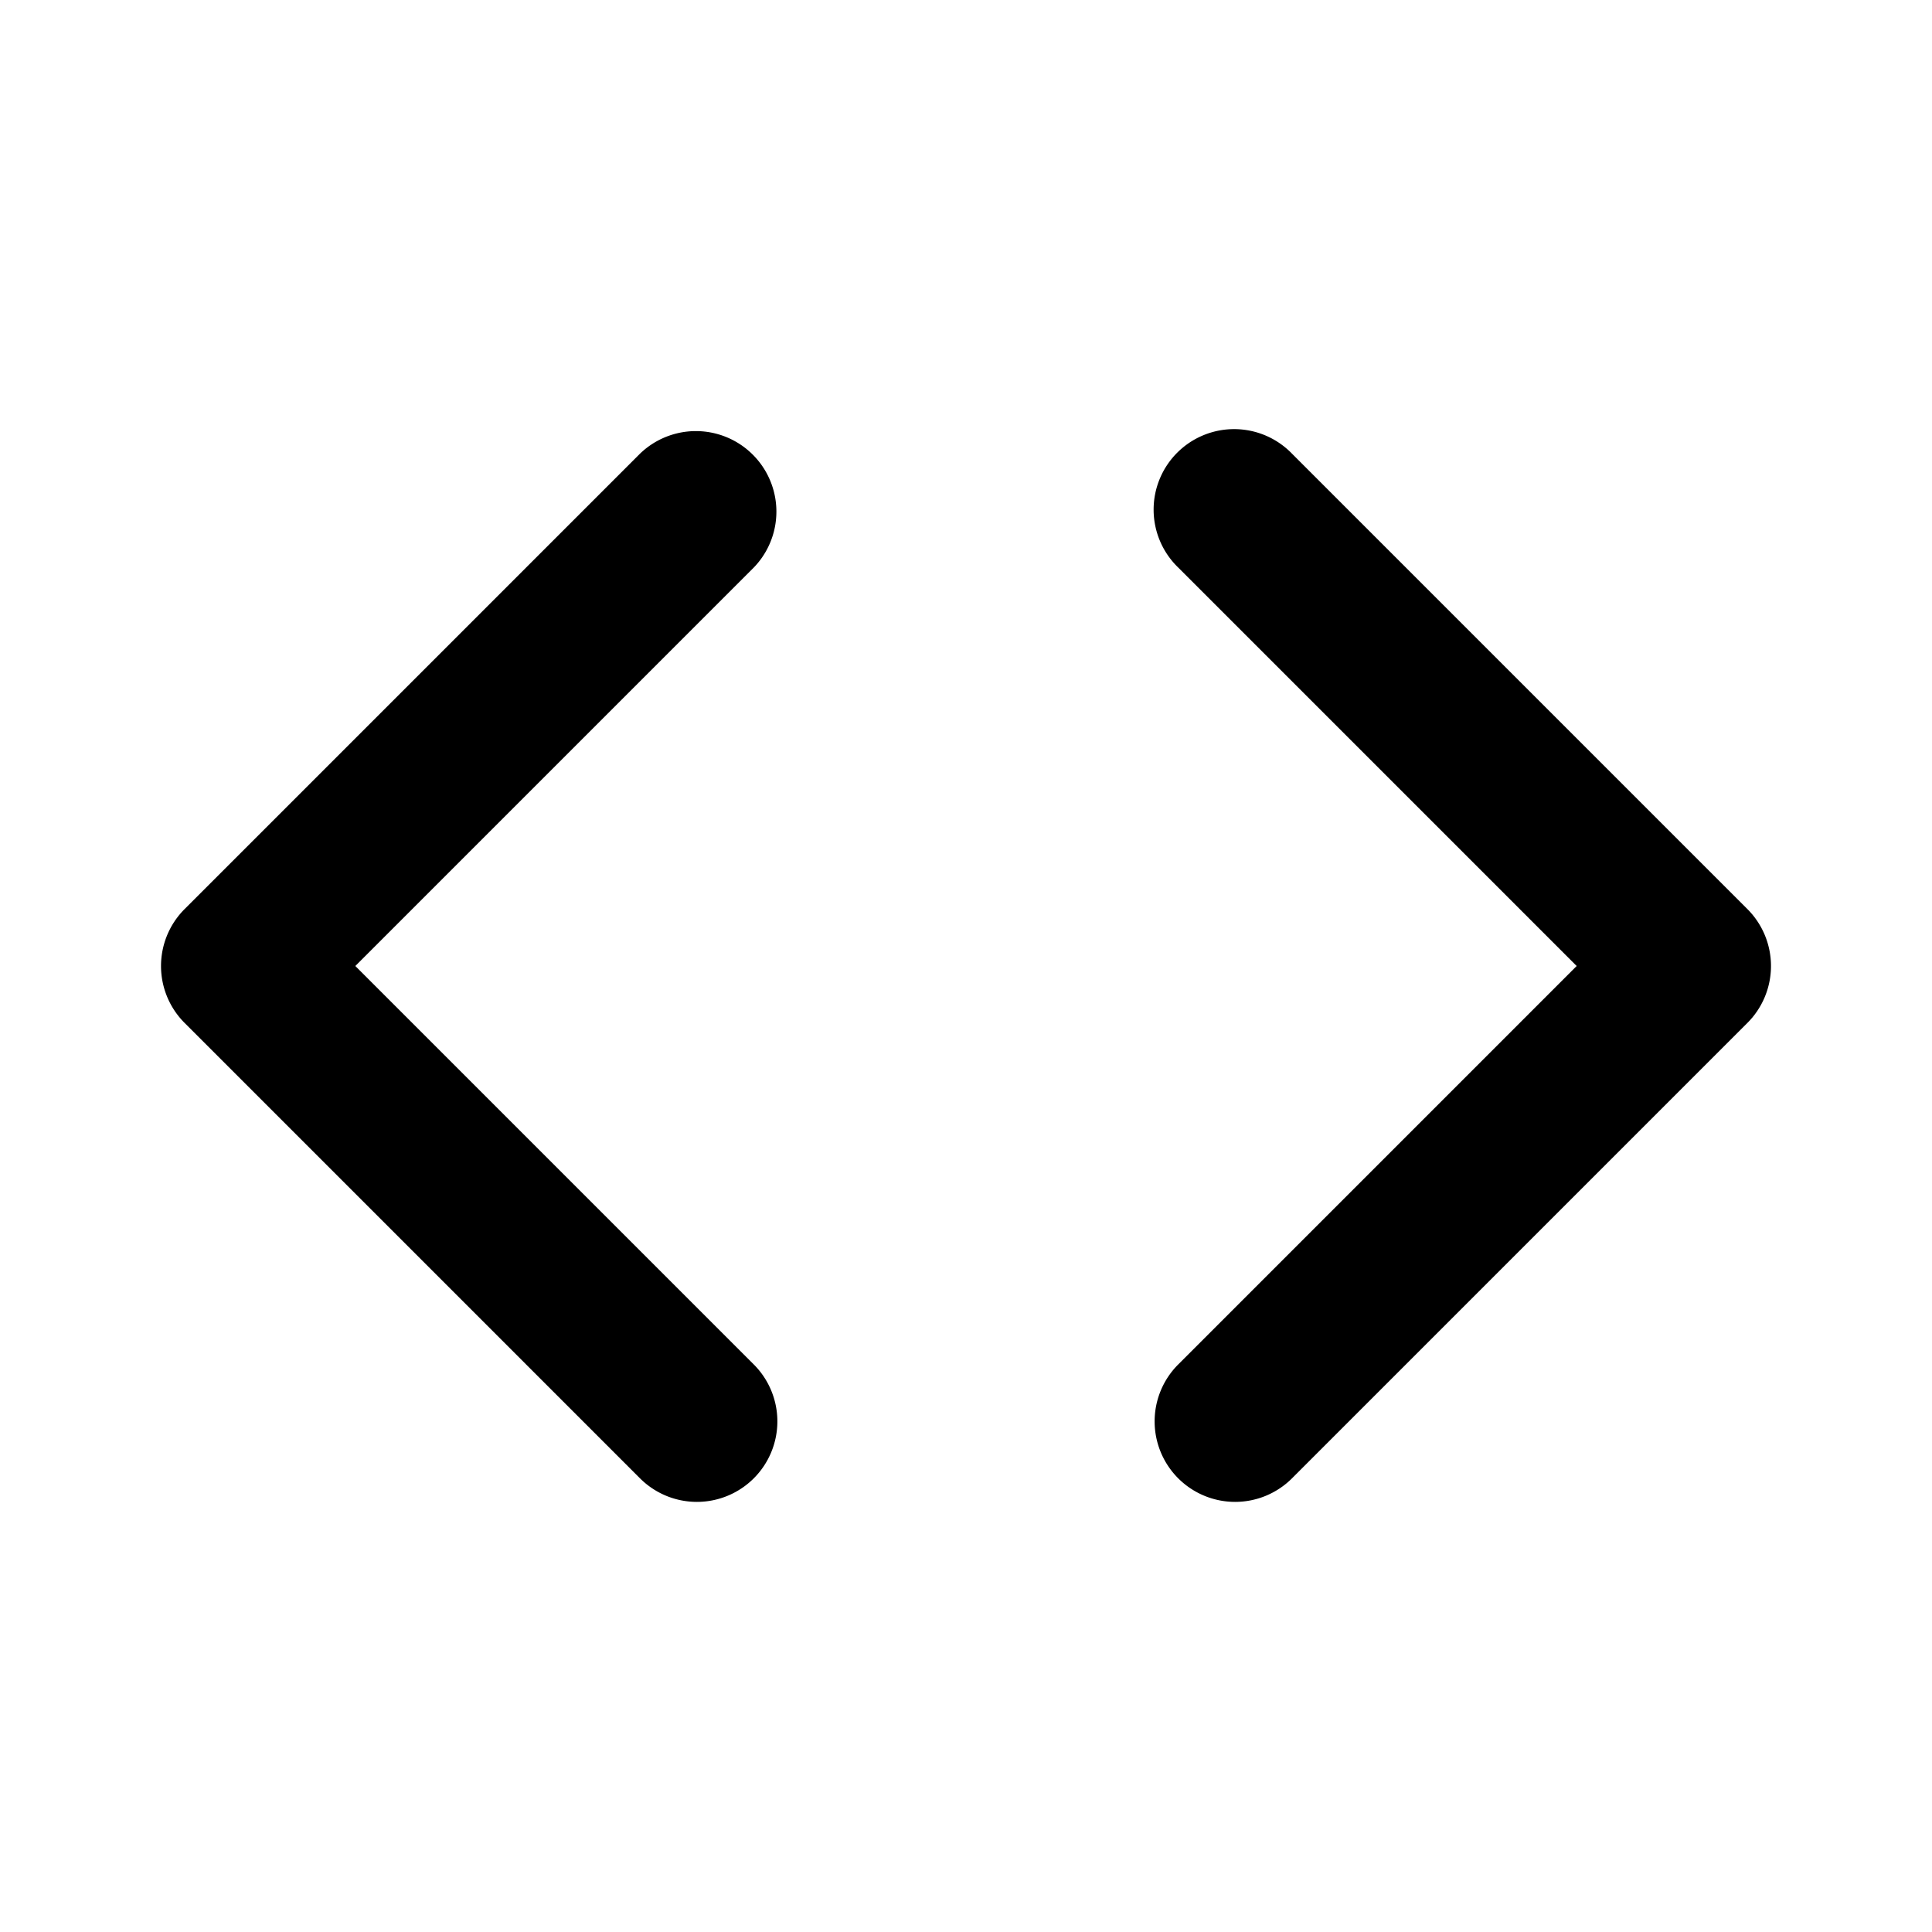
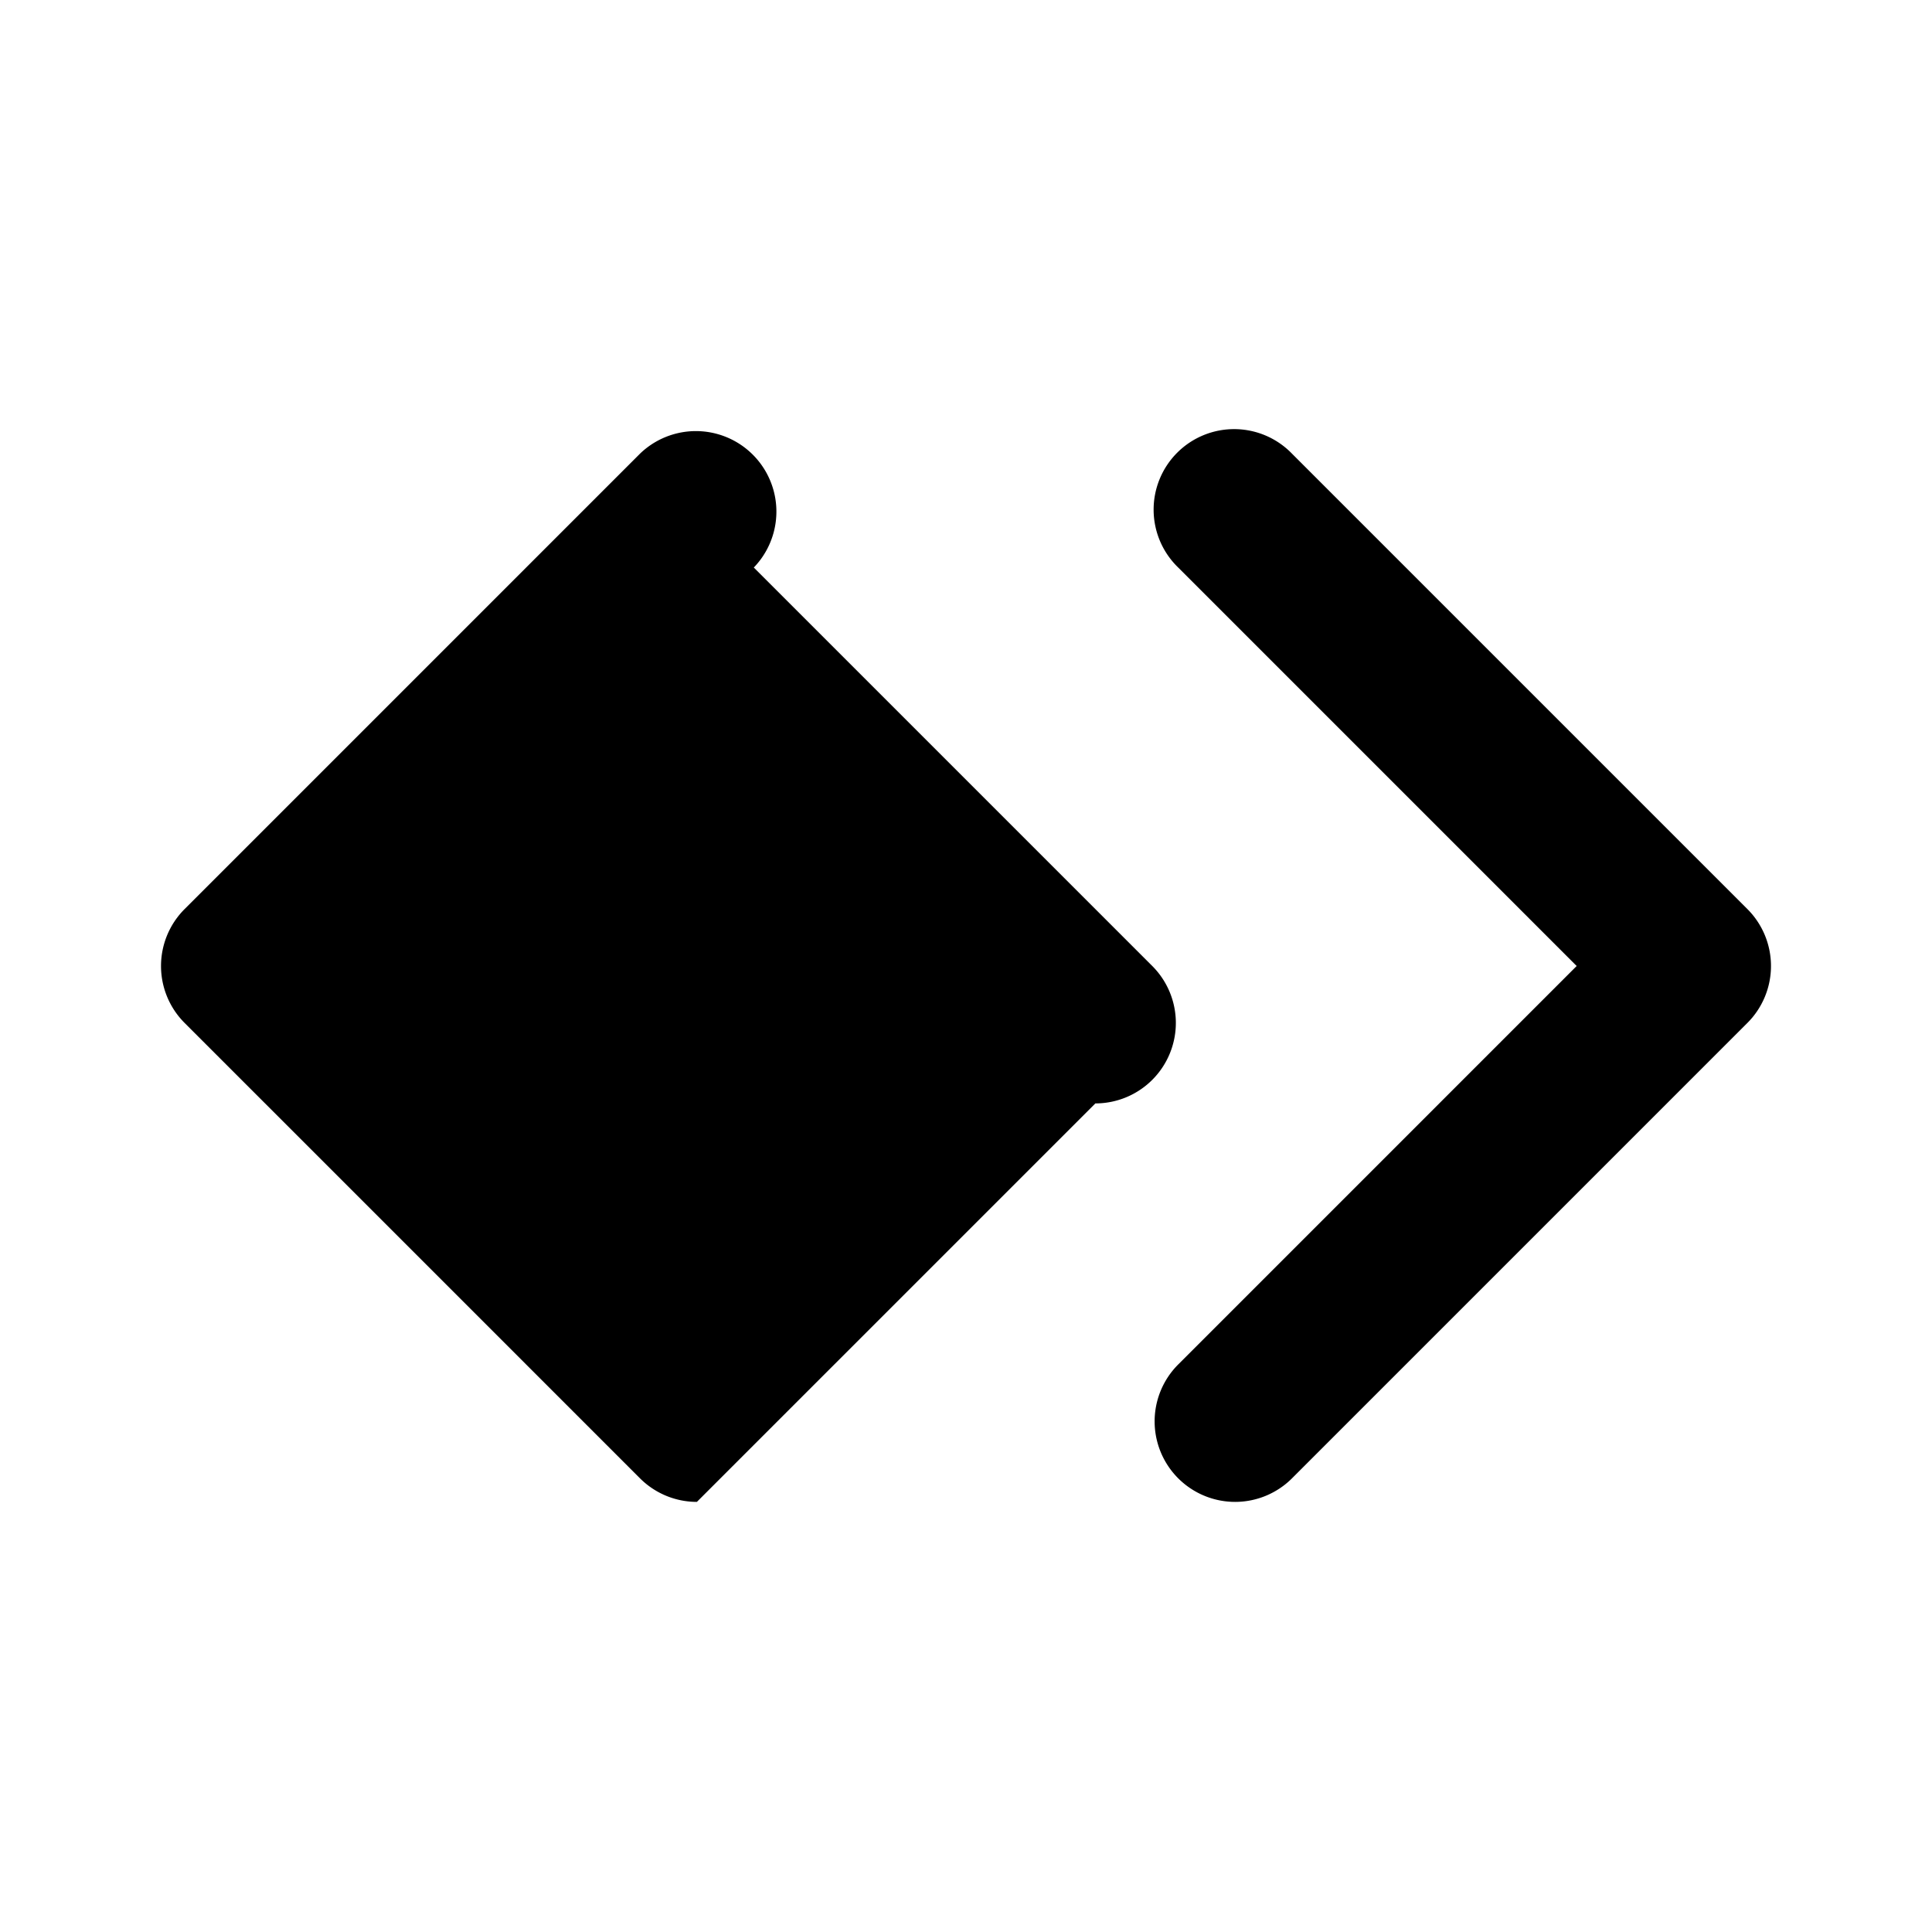
<svg xmlns="http://www.w3.org/2000/svg" fill="#000000" width="800px" height="800px" viewBox="0 0 24 24">
-   <path d="M8.657 18.657a1 1 0 0 1-.707-.293l-5.657-5.657a1 1 0 0 1 0-1.414L7.95 5.636A1 1 0 0 1 9.364 7.05L4.414 12l4.95 4.95a1 1 0 0 1-.707 1.707zM15.343 18.657a1 1 0 0 1-.707-1.707l4.95-4.95-4.95-4.95a1 1 0 1 1 1.414-1.414l5.657 5.657a1 1 0 0 1 0 1.414l-5.657 5.657a1 1 0 0 1-.707.293z" />
+   <path d="M8.657 18.657a1 1 0 0 1-.707-.293l-5.657-5.657a1 1 0 0 1 0-1.414L7.95 5.636A1 1 0 0 1 9.364 7.05l4.95 4.95a1 1 0 0 1-.707 1.707zM15.343 18.657a1 1 0 0 1-.707-1.707l4.95-4.95-4.95-4.95a1 1 0 1 1 1.414-1.414l5.657 5.657a1 1 0 0 1 0 1.414l-5.657 5.657a1 1 0 0 1-.707.293z" />
</svg>